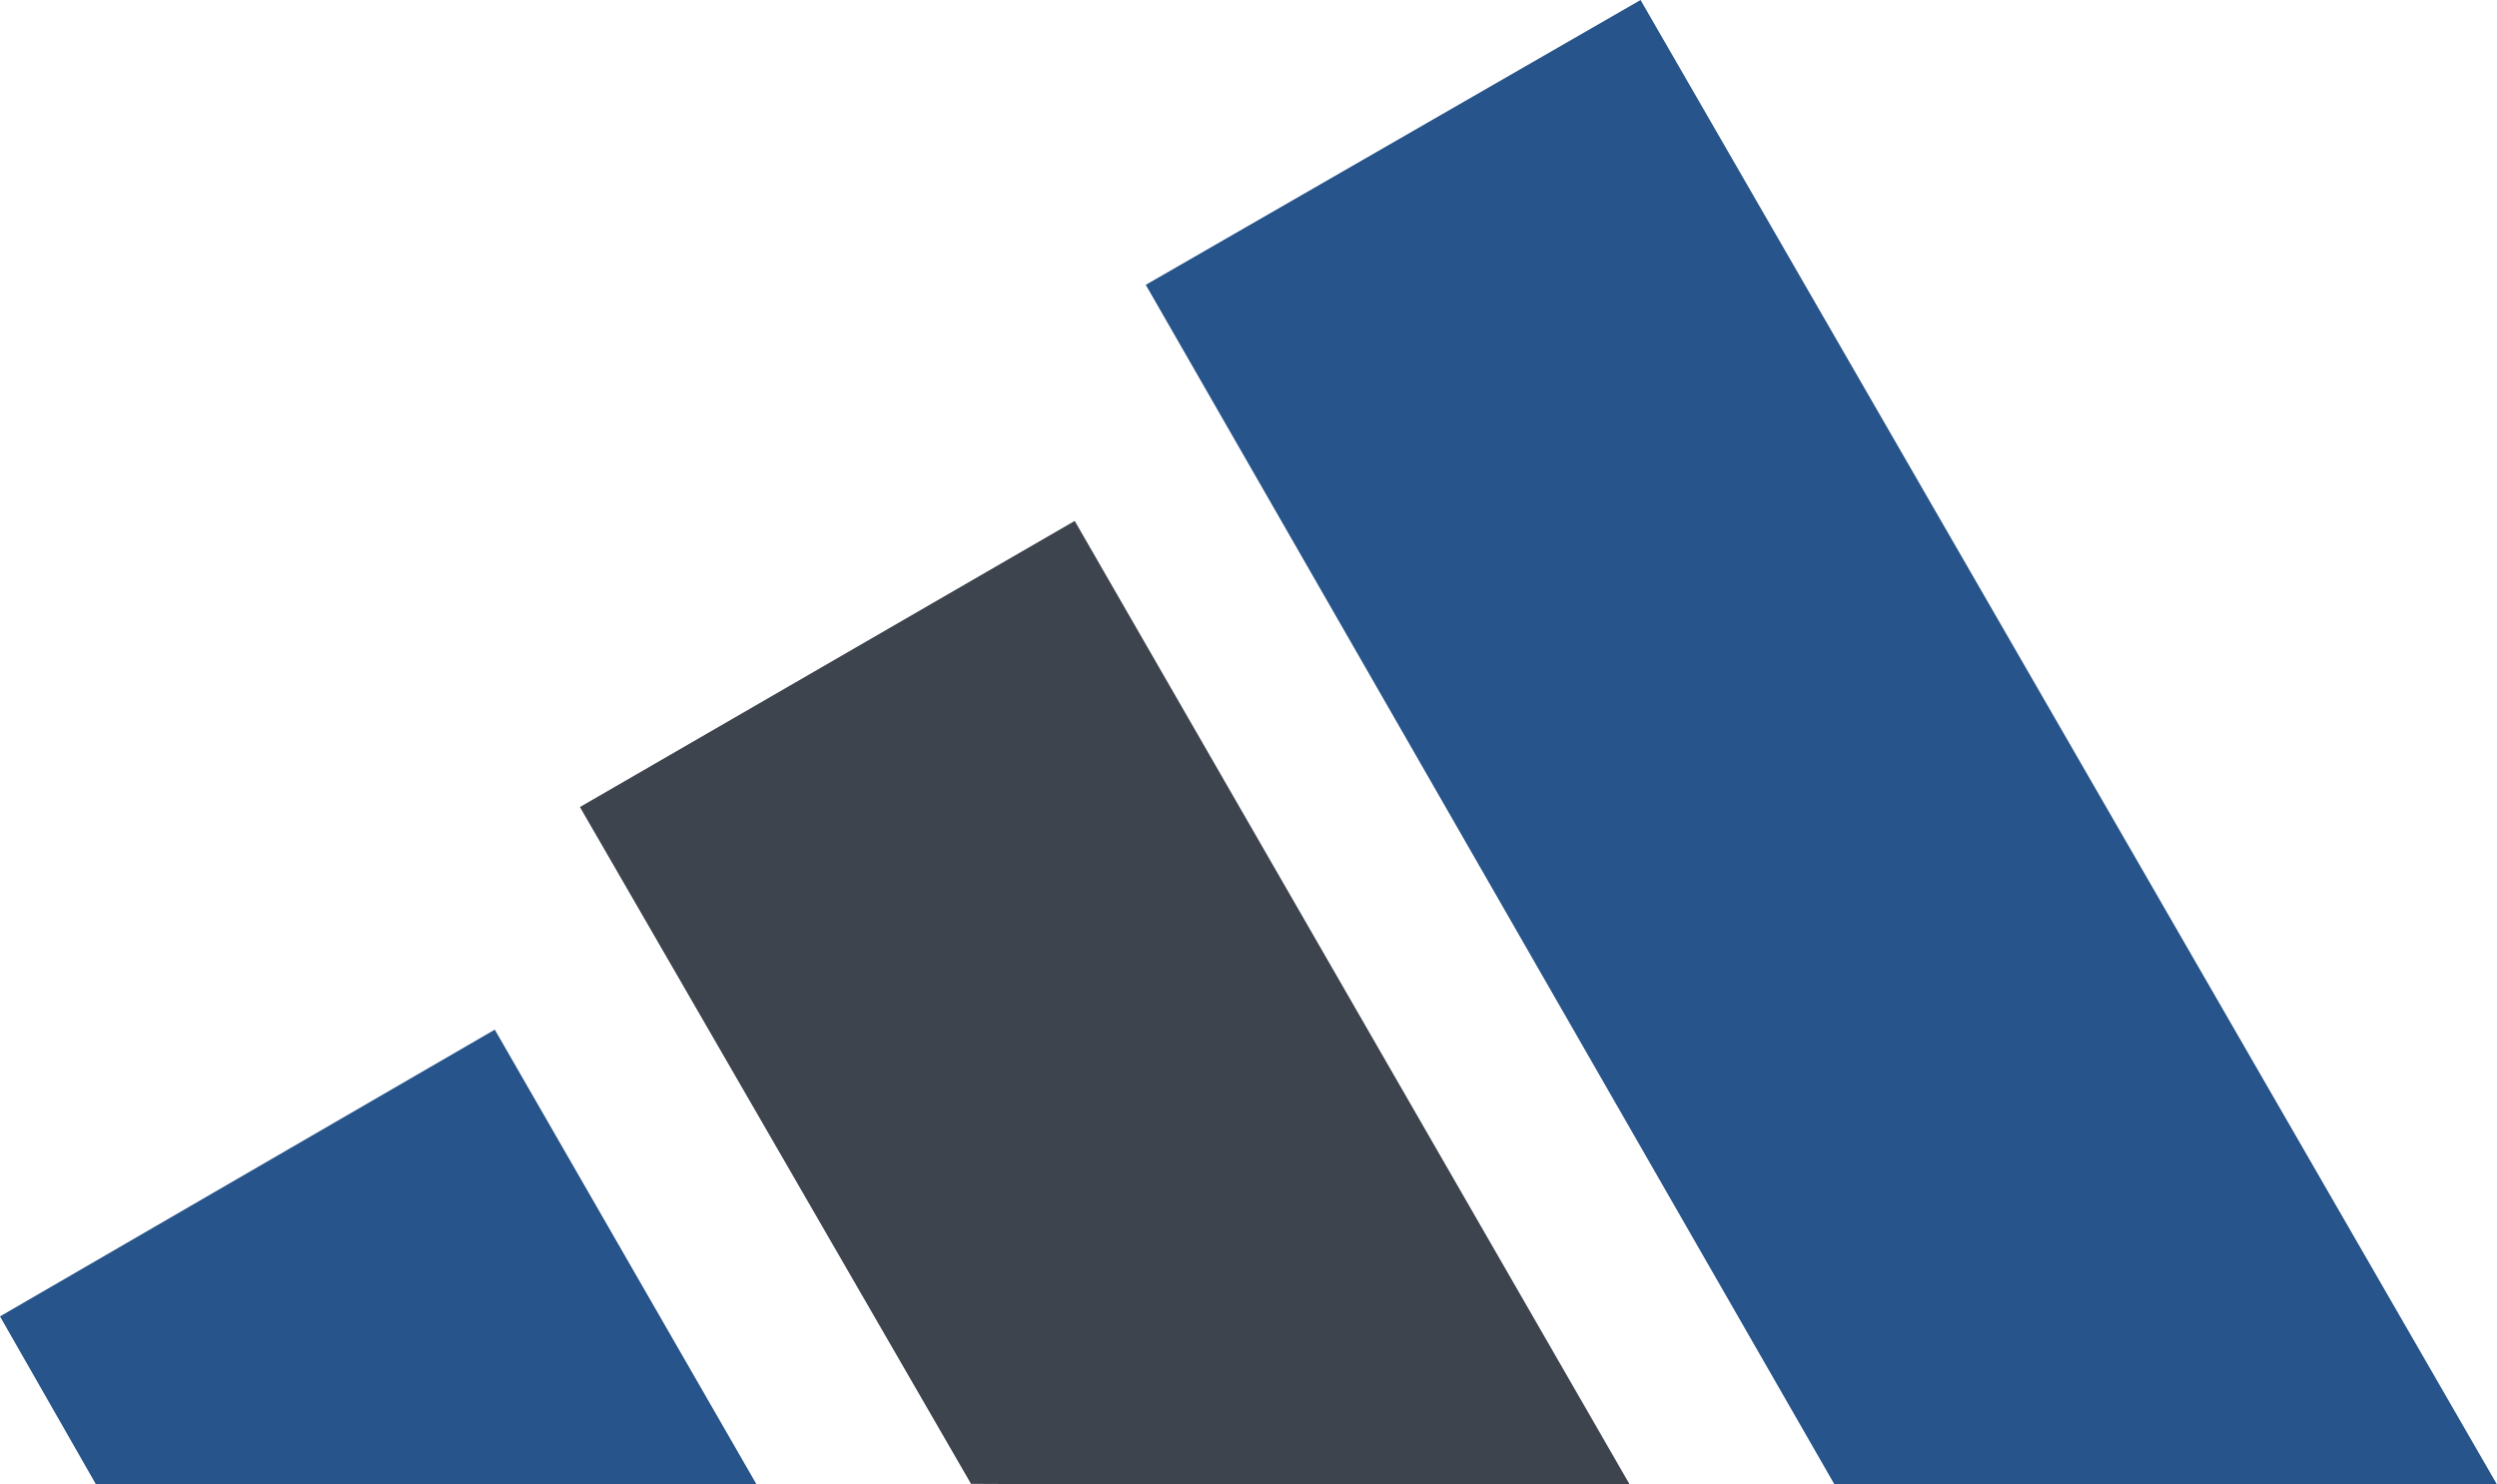
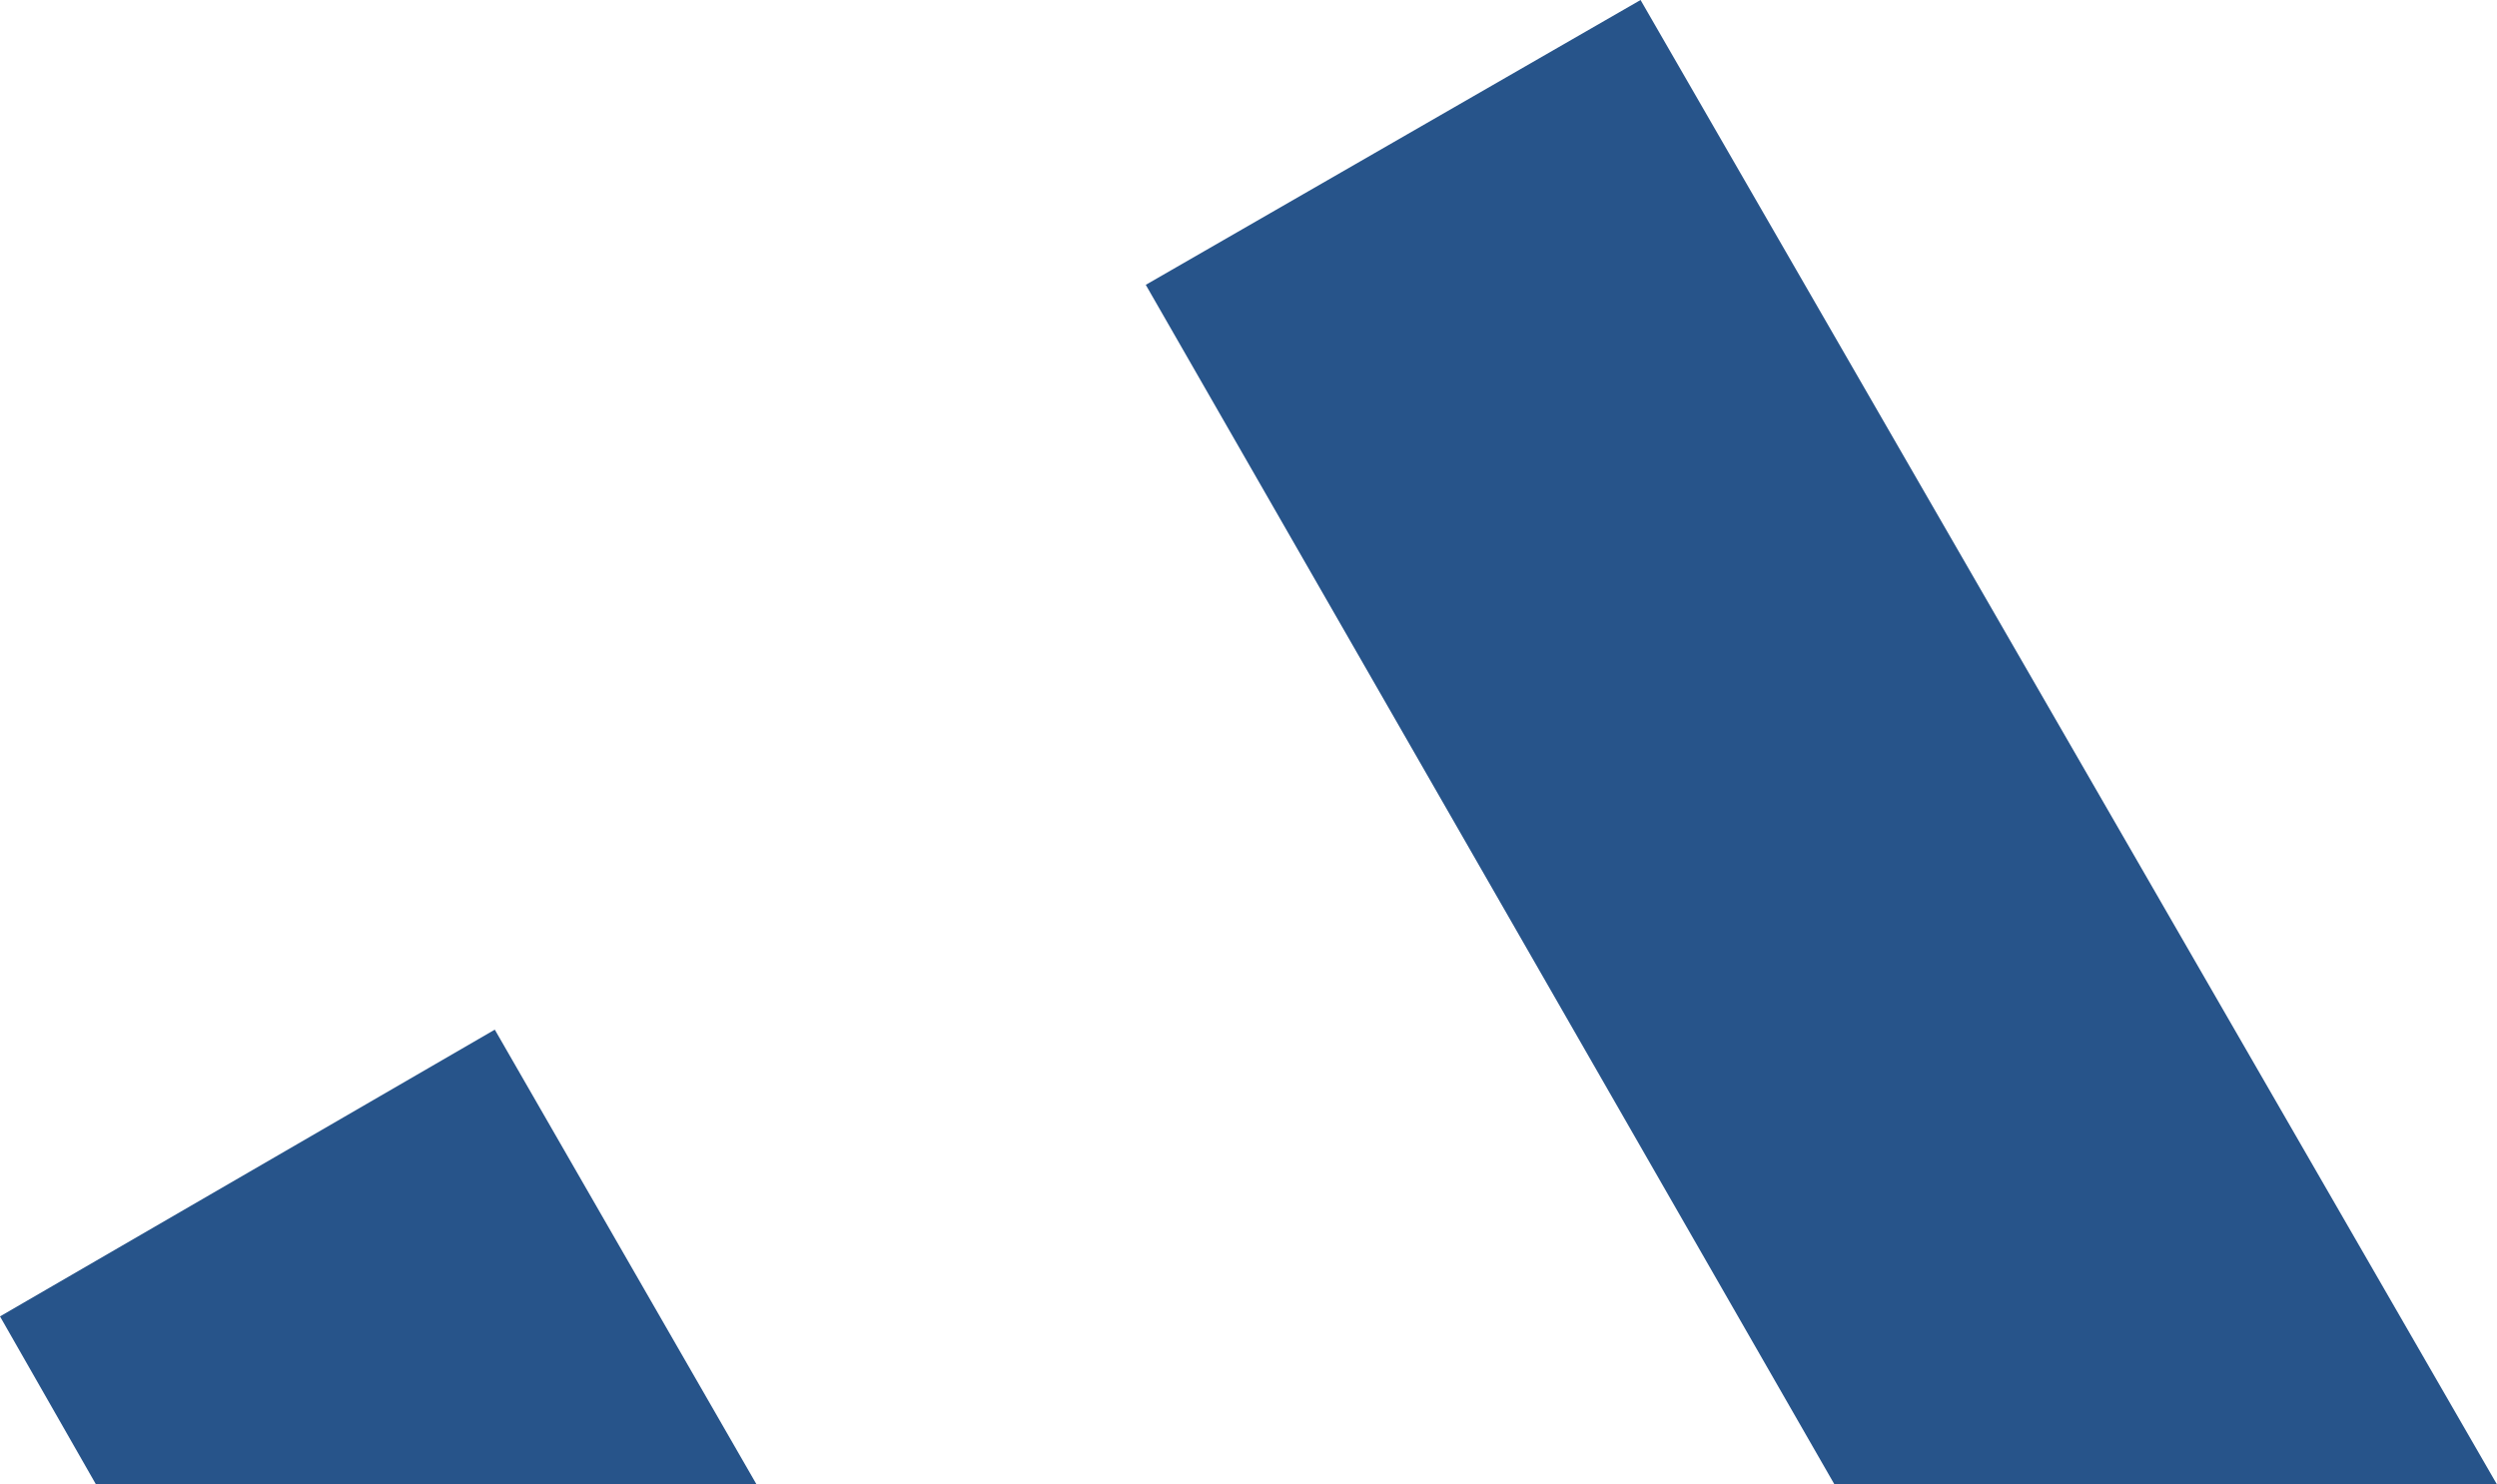
<svg xmlns="http://www.w3.org/2000/svg" width="148" height="88" viewBox="0 0 148 88" fill="none">
  <path d="M108.733 88L67.911 16.885L97.238 0L148 88H108.733Z" fill="#27548A" />
  <path d="M0 78.036L29.327 61.037L44.844 88H5.691L0 78.036Z" fill="#27548A" />
-   <path d="M34.373 47.841L63.7 30.88L96.593 88H65.9L57.553 87.962L34.373 47.841Z" fill="#3D444D" />
</svg>